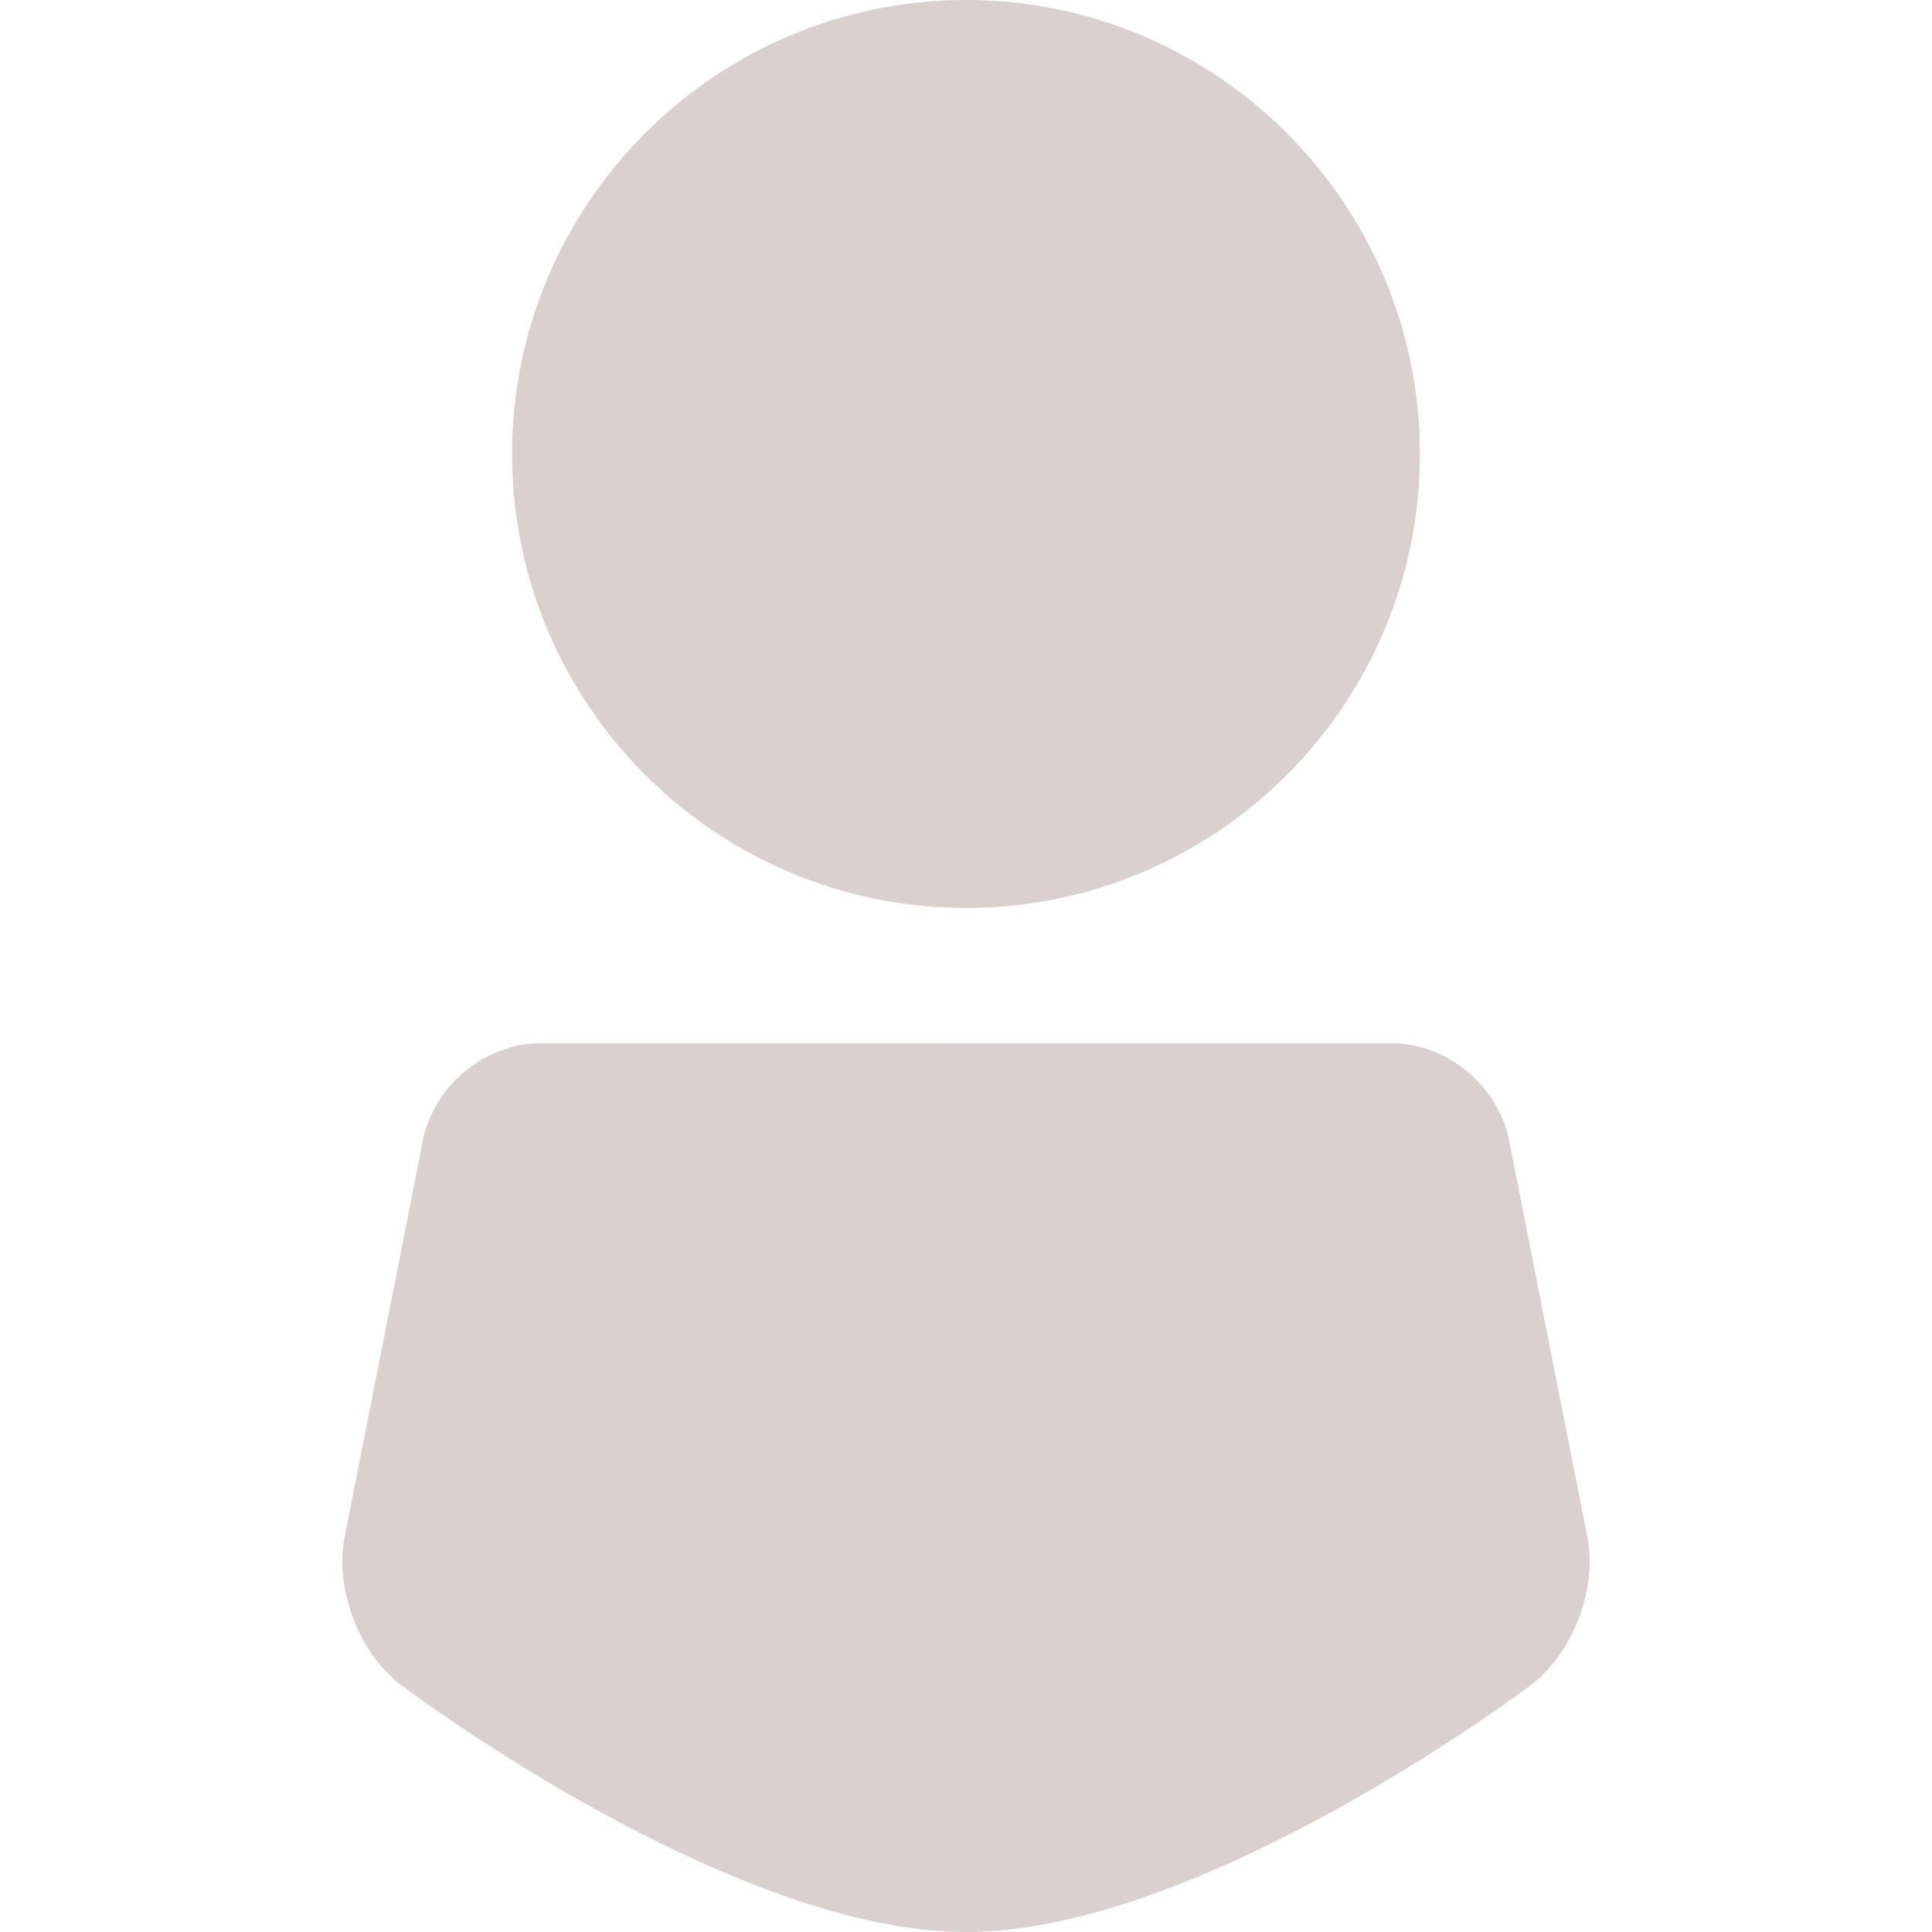
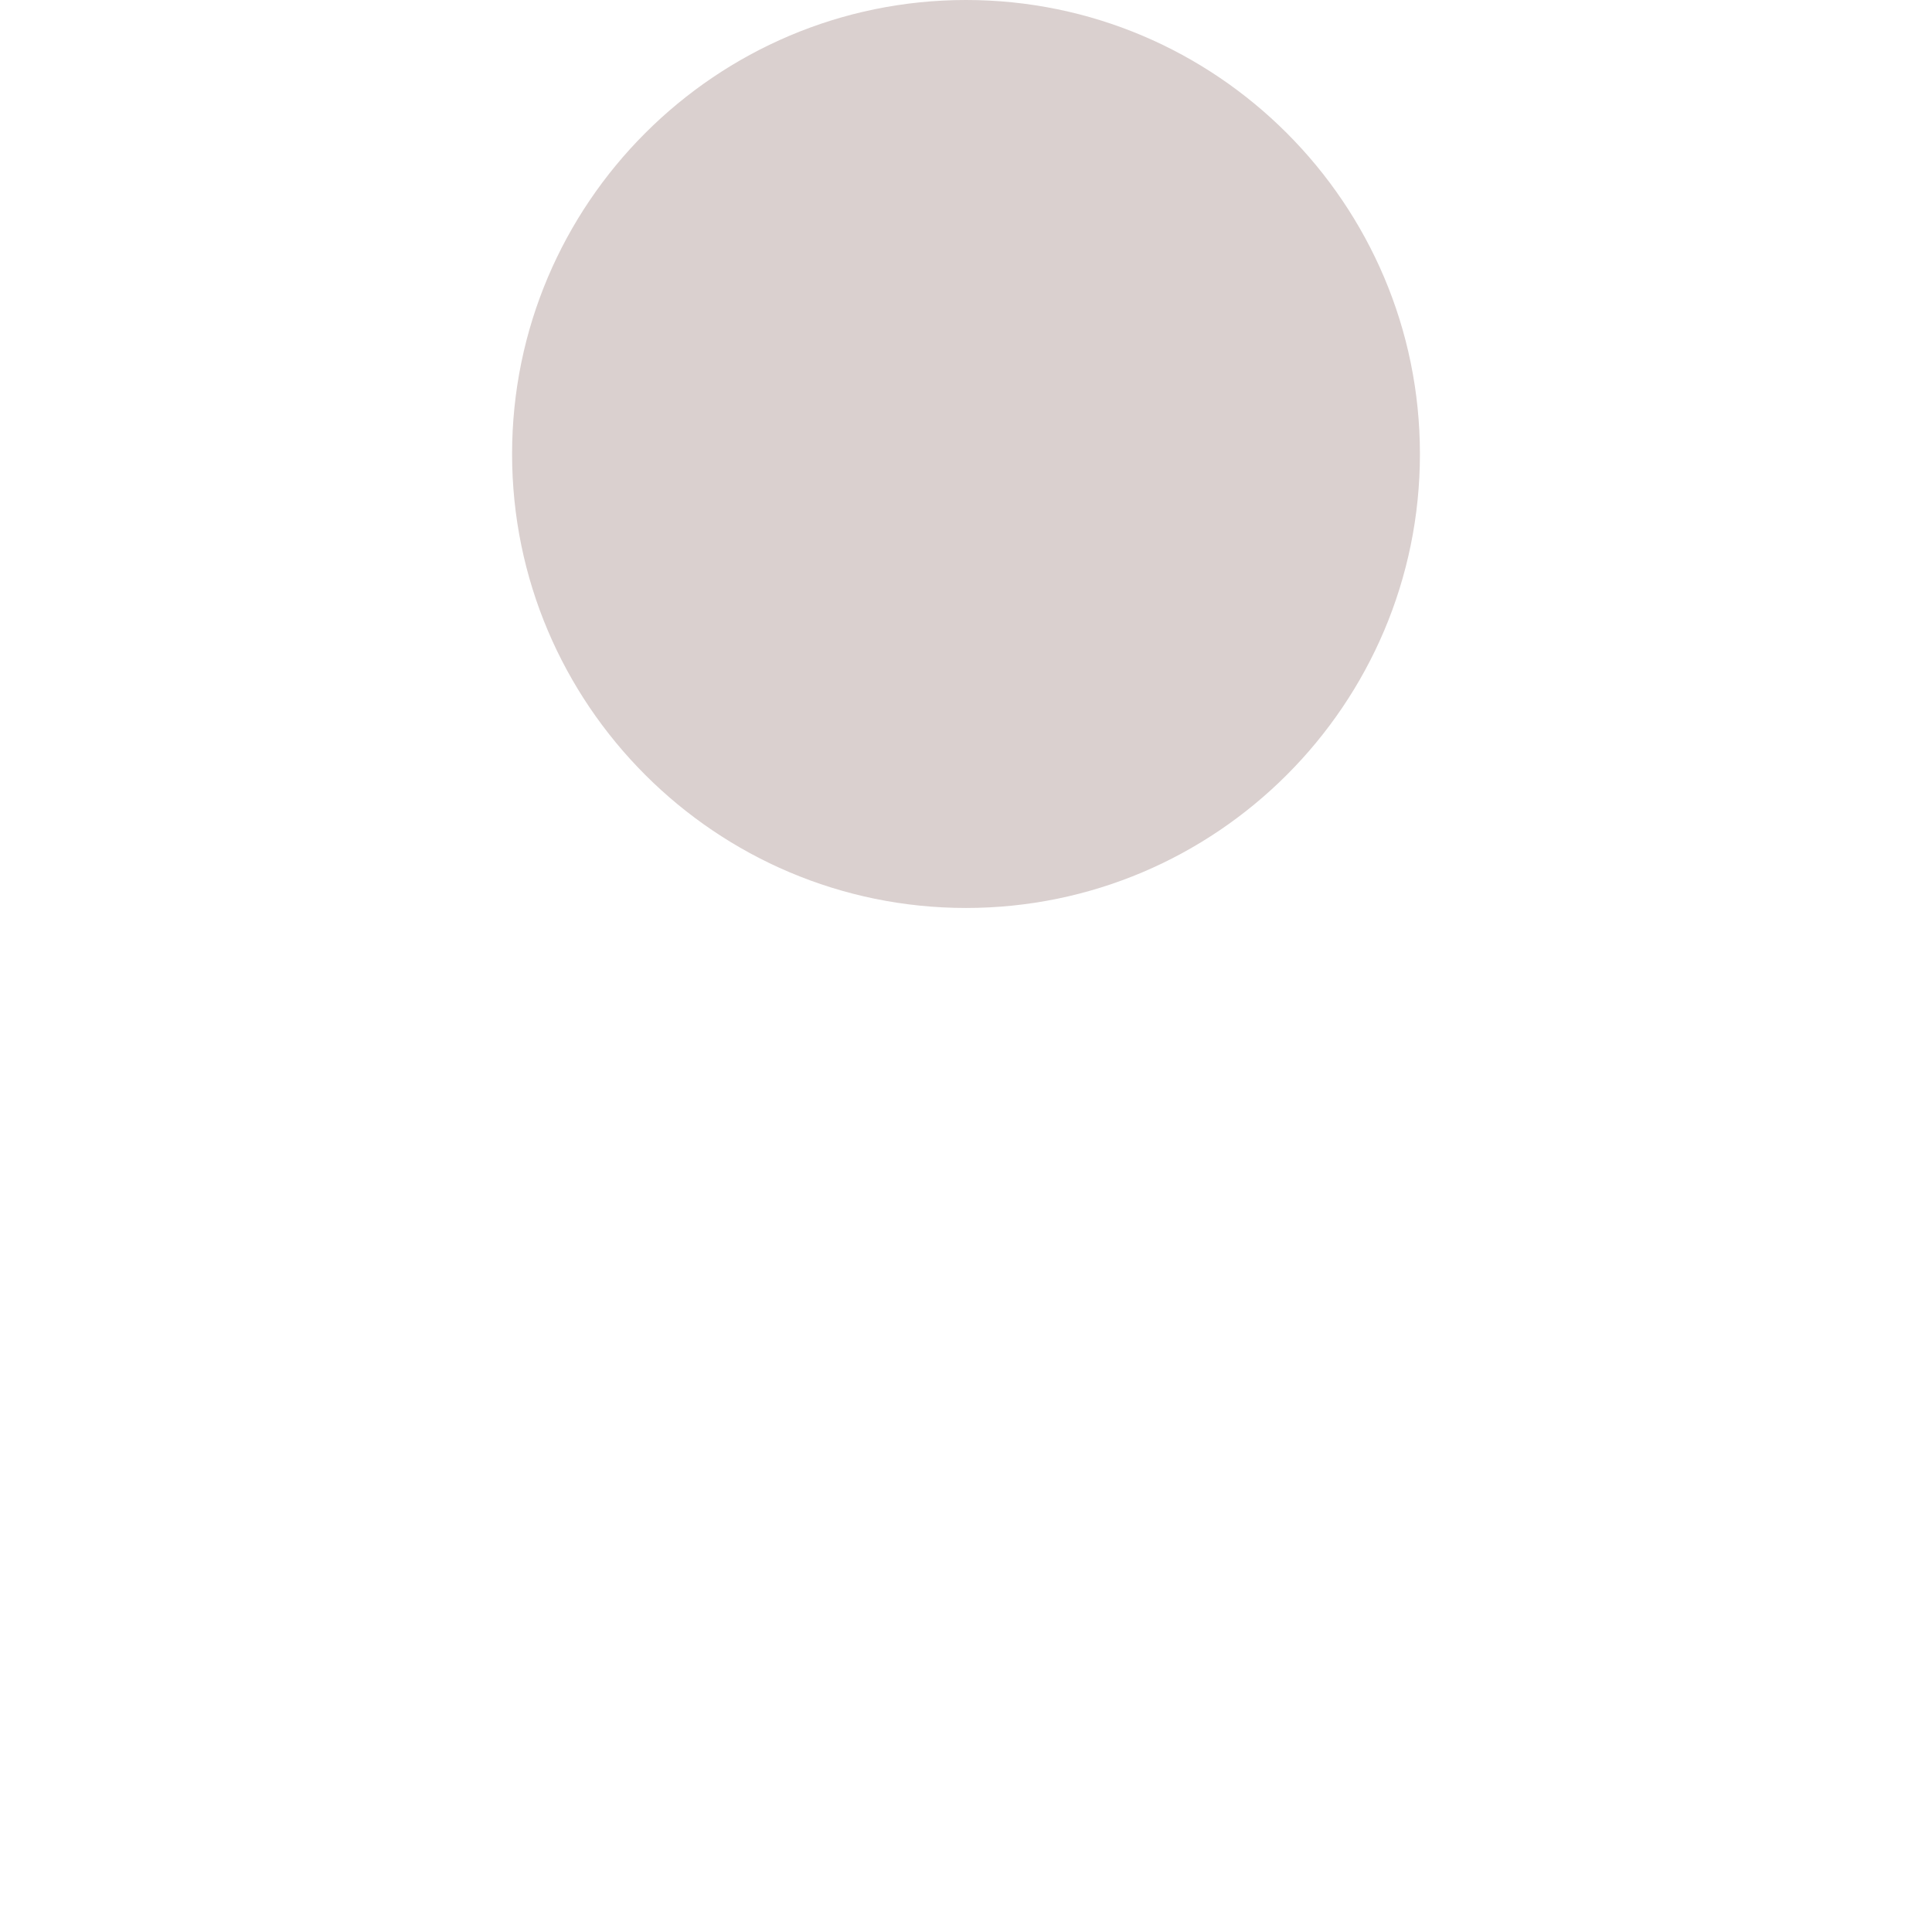
<svg xmlns="http://www.w3.org/2000/svg" version="1.1" id="Capa_1" x="0px" y="0px" viewBox="0 0 375.126 375.126" style="enable-background:new 0 0 375.126 375.126; fill: #dad0cf;" xml:space="preserve">
  <g>
    <path d="M187.571,176.296c48.594,0,88.128-39.542,88.128-88.147C275.698,39.543,236.164,0,187.571,0   c-48.602,0-88.143,39.543-88.143,88.149C99.428,136.753,138.969,176.296,187.571,176.296z" />
-     <path d="M308.222,298.503l-15.229-77.177c-2.077-10.521-12.096-18.763-22.81-18.763H104.943c-10.714,0-20.733,8.242-22.81,18.764   l-15.229,77.176c-1.97,9.979,2.857,22.582,10.989,28.692c2.605,1.957,64.316,47.931,109.67,47.931s107.065-45.974,109.67-47.931   C305.365,321.085,310.192,308.482,308.222,298.503z" />
  </g>
  <g>
</g>
  <g>
</g>
  <g>
</g>
  <g>
</g>
  <g>
</g>
  <g>
</g>
  <g>
</g>
  <g>
</g>
  <g>
</g>
  <g>
</g>
  <g>
</g>
  <g>
</g>
  <g>
</g>
  <g>
</g>
  <g>
</g>
</svg>